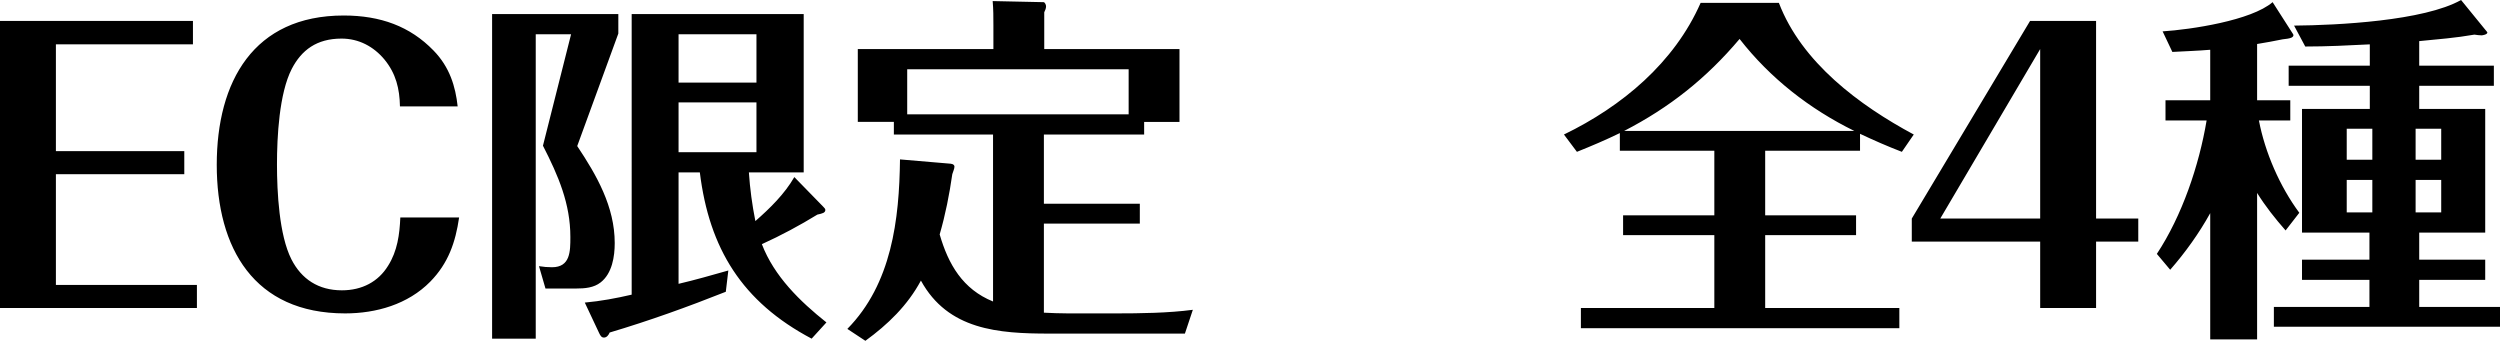
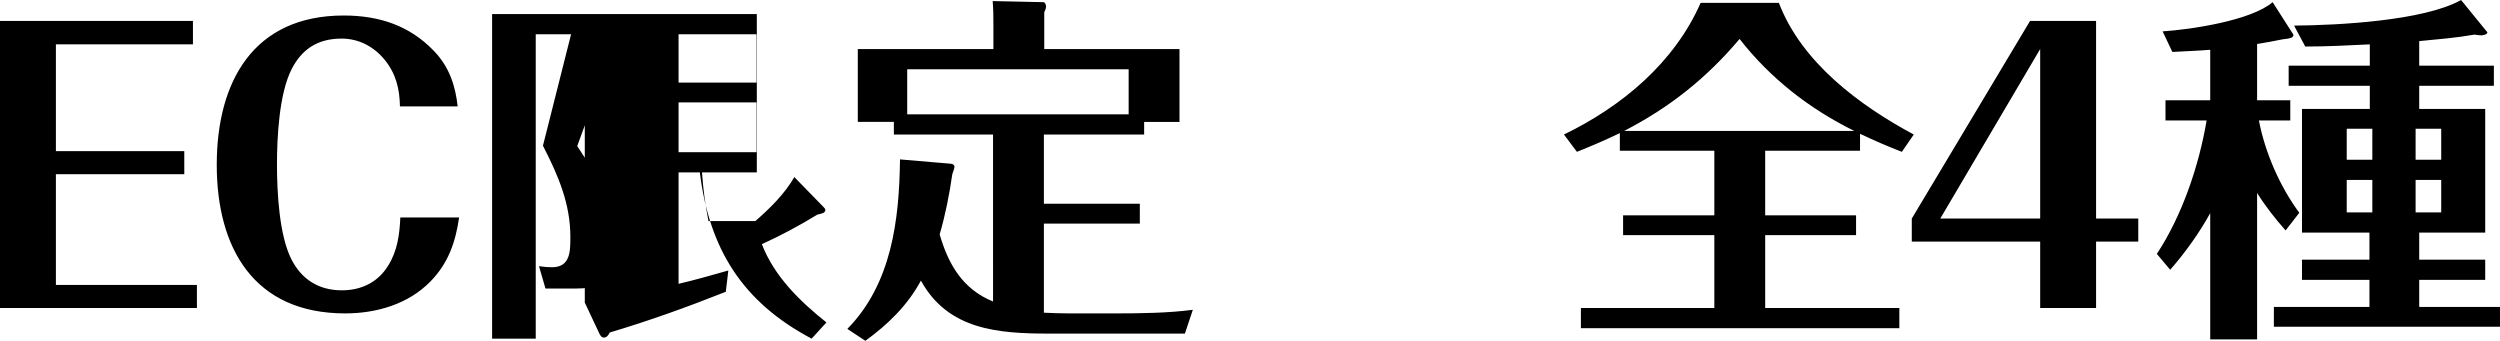
<svg xmlns="http://www.w3.org/2000/svg" id="Layer_2" viewBox="0 0 138.64 18.9">
  <g id="_デザイン">
-     <path d="M10.92 15.8v1.28H0V1.16h10.7v1.3H3.1v5.92h7.12v1.28H3.1v6.14h7.82zM22.18 5.9c-.02-.98-.22-1.82-.86-2.6-.6-.72-1.42-1.16-2.38-1.16-1.38 0-2.22.64-2.76 1.68-.7 1.36-.82 3.78-.82 5.3s.12 3.92.8 5.26c.56 1.1 1.5 1.72 2.8 1.72 1.12 0 2.02-.48 2.56-1.36.52-.82.64-1.74.68-2.68h3.26c-.2 1.38-.6 2.54-1.6 3.56-1.24 1.26-3 1.76-4.72 1.76-5.06 0-7.12-3.62-7.12-8.24S14.06.86 19.06.86c2.04 0 3.68.6 4.98 1.94.9.92 1.22 2 1.34 3.1h-3.2zM34.29 1.86L32.01 8.1c1.08 1.62 2.08 3.36 2.08 5.38 0 .74-.14 1.68-.78 2.18-.38.3-.88.34-1.36.34h-1.7l-.36-1.24c.24.04.48.06.72.06 1.02 0 1.02-.88 1.02-1.68 0-1.84-.66-3.38-1.52-5.06l1.56-6.18h-1.96v16.88h-2.42v-18h7v1.08zm7.6 10.4c.8-.7 1.62-1.5 2.16-2.44l1.6 1.64c.06.06.12.12.12.18 0 .16-.16.2-.44.26-.98.6-2.02 1.16-3.08 1.64.68 1.78 2.12 3.18 3.58 4.34l-.82.9c-3.86-2.04-5.68-5-6.2-9.22h-1.18v6.18c.94-.22 1.84-.48 2.76-.74l-.14 1.18c-2.12.84-4.22 1.6-6.44 2.26-.06.14-.16.28-.32.28-.14 0-.2-.12-.26-.24l-.8-1.7c.88-.08 1.74-.24 2.6-.44V.78h9.54v8.78h-3.04c.06.9.18 1.8.36 2.7zm.06-10.36h-4.32v2.68h4.32V1.9zm-4.32 3.78v2.76h4.32V5.68h-4.32zM59.23 17.38h2.64c1.34 0 2.94-.02 4.28-.2l-.44 1.32h-7.52c-2.82 0-5.62-.2-7.12-2.94-.74 1.38-1.84 2.44-3.08 3.34l-1-.66c2.46-2.5 2.88-6.06 2.92-9.4l2.82.24c.16.02.2.1.2.16 0 .12-.08.28-.12.42-.16 1.12-.38 2.24-.7 3.34.48 1.66 1.28 3.04 2.96 3.72V7.46h-5.5v-.7h-2V2.72h7.52V1.4c0-.44 0-.88-.04-1.34l2.82.06c.08 0 .14.16.14.22 0 .12-.04.22-.1.34v2.04h7.5v4.04h-1.96v.7h-5.56v3.84h5.32v1.1h-5.32v4.94c.44.02.88.04 1.34.04zm3.36-11.04v-2.5H50.31v2.5h12.28zM97.89 11.94h5.04v1.1h-5.04v4.04h7.44v1.12H87.67v-1.12h7.4v-4.04h-5.06v-1.1h5.06V8.36h-5.24v-.98c-.78.38-1.58.72-2.38 1.04l-.72-.96c3.22-1.56 6.12-3.98 7.58-7.3h4.34c1.26 3.3 4.46 5.68 7.48 7.3l-.66.96c-.78-.3-1.56-.64-2.32-1v.94h-5.26v3.58zm-1.42-9.78c-1.84 2.18-3.88 3.8-6.4 5.1h12.76c-2.48-1.22-4.66-2.92-6.36-5.1zM106.02 13.4v-1.28l6.56-10.96h3.66v10.96h2.34v1.28h-2.34v3.68h-3.1V13.4h-7.12zm7.12-10.68l-5.54 9.4h5.54v-9.4zM125.17 18.82h-2.6v-7c-.62 1.12-1.38 2.18-2.22 3.14l-.74-.88c1.4-2.12 2.34-4.9 2.76-7.4h-2.28V5.56h2.48v-2.8c-.7.06-1.4.08-2.1.12l-.54-1.14c1.56-.1 4.92-.6 6.1-1.62l1.14 1.78c.04.06 0 .14-.08.18-.12.06-.32.08-.5.1-.48.1-.94.18-1.42.26v3.12h1.84v1.12h-1.74c.34 1.78 1.16 3.66 2.24 5.12l-.76.98c-.58-.66-1.12-1.34-1.58-2.08v8.12zm8.99-15.18h4.14v1.12h-4.14v1.28h3.66v6.86h-3.66v1.5h3.66v1.12h-3.66v1.5h4.48v1.1H126.1v-1.1h5.3v-1.5h-3.74V14.4h3.74v-1.5h-3.74V6.04h3.76V4.76h-4.5V3.64h4.5V2.46c-1.18.06-2.38.12-3.58.12l-.62-1.16c2.4-.02 7.2-.26 9.26-1.42l1.32 1.62c.08.1.14.16.14.18 0 .12-.28.16-.32.16-.1 0-.28-.02-.4-.04-1.02.18-2.04.26-3.06.36v1.36zm-2.6 3.5h-1.42v1.72h1.42V7.14zm-1.42 2.84v1.8h1.42v-1.8h-1.42zm5.24-1.12V7.14h-1.42v1.72h1.42zm-1.42 2.92h1.42v-1.8h-1.42v1.8z" />
+     <path d="M10.92 15.8v1.28H0V1.16h10.7v1.3H3.1v5.92h7.12v1.28H3.1v6.14h7.82zM22.18 5.9c-.02-.98-.22-1.82-.86-2.6-.6-.72-1.42-1.16-2.38-1.16-1.38 0-2.22.64-2.76 1.68-.7 1.36-.82 3.78-.82 5.3s.12 3.92.8 5.26c.56 1.1 1.5 1.72 2.8 1.72 1.12 0 2.02-.48 2.56-1.36.52-.82.64-1.74.68-2.68h3.26c-.2 1.38-.6 2.54-1.6 3.56-1.24 1.26-3 1.76-4.72 1.76-5.06 0-7.12-3.62-7.12-8.24S14.06.86 19.06.86c2.04 0 3.68.6 4.98 1.94.9.92 1.22 2 1.34 3.1h-3.2zM34.29 1.86L32.01 8.1c1.08 1.62 2.08 3.36 2.08 5.38 0 .74-.14 1.68-.78 2.18-.38.3-.88.34-1.36.34h-1.7l-.36-1.24c.24.04.48.06.72.06 1.02 0 1.02-.88 1.02-1.68 0-1.84-.66-3.38-1.52-5.06l1.56-6.18h-1.96v16.88h-2.42v-18h7v1.08zm7.6 10.4c.8-.7 1.62-1.5 2.16-2.44l1.6 1.64c.06.06.12.12.12.18 0 .16-.16.2-.44.26-.98.6-2.02 1.16-3.08 1.64.68 1.78 2.12 3.18 3.58 4.34l-.82.9c-3.86-2.04-5.68-5-6.2-9.22h-1.18v6.18c.94-.22 1.84-.48 2.76-.74l-.14 1.18c-2.12.84-4.22 1.6-6.44 2.26-.06.14-.16.28-.32.28-.14 0-.2-.12-.26-.24l-.8-1.7V.78h9.54v8.78h-3.04c.06.9.18 1.8.36 2.7zm.06-10.36h-4.32v2.68h4.32V1.9zm-4.32 3.78v2.76h4.32V5.68h-4.32zM59.23 17.38h2.64c1.34 0 2.94-.02 4.28-.2l-.44 1.32h-7.52c-2.82 0-5.62-.2-7.12-2.94-.74 1.38-1.84 2.44-3.08 3.34l-1-.66c2.46-2.5 2.88-6.06 2.92-9.4l2.82.24c.16.02.2.1.2.16 0 .12-.08.28-.12.42-.16 1.12-.38 2.24-.7 3.34.48 1.66 1.28 3.04 2.96 3.72V7.46h-5.5v-.7h-2V2.72h7.52V1.4c0-.44 0-.88-.04-1.34l2.82.06c.08 0 .14.16.14.22 0 .12-.04.22-.1.34v2.04h7.5v4.04h-1.96v.7h-5.56v3.84h5.32v1.1h-5.32v4.94c.44.02.88.04 1.34.04zm3.36-11.04v-2.5H50.31v2.5h12.28zM97.89 11.94h5.04v1.1h-5.04v4.04h7.44v1.12H87.67v-1.12h7.4v-4.04h-5.06v-1.1h5.06V8.36h-5.24v-.98c-.78.38-1.58.72-2.38 1.04l-.72-.96c3.22-1.56 6.12-3.98 7.58-7.3h4.34c1.26 3.3 4.46 5.68 7.48 7.3l-.66.96c-.78-.3-1.56-.64-2.32-1v.94h-5.26v3.58zm-1.42-9.78c-1.84 2.18-3.88 3.8-6.4 5.1h12.76c-2.48-1.22-4.66-2.92-6.36-5.1zM106.02 13.4v-1.28l6.56-10.96h3.66v10.96h2.34v1.28h-2.34v3.68h-3.1V13.4h-7.12zm7.12-10.68l-5.54 9.4h5.54v-9.4zM125.17 18.82h-2.6v-7c-.62 1.12-1.38 2.18-2.22 3.14l-.74-.88c1.4-2.12 2.34-4.9 2.76-7.4h-2.28V5.56h2.48v-2.8c-.7.06-1.4.08-2.1.12l-.54-1.14c1.56-.1 4.92-.6 6.1-1.62l1.14 1.78c.04.06 0 .14-.08.18-.12.06-.32.08-.5.1-.48.1-.94.18-1.42.26v3.12h1.84v1.12h-1.74c.34 1.78 1.16 3.66 2.24 5.12l-.76.98c-.58-.66-1.12-1.34-1.58-2.08v8.12zm8.99-15.18h4.14v1.12h-4.14v1.28h3.66v6.86h-3.66v1.5h3.66v1.12h-3.66v1.5h4.48v1.1H126.1v-1.1h5.3v-1.5h-3.74V14.4h3.74v-1.5h-3.74V6.04h3.76V4.76h-4.5V3.64h4.5V2.46c-1.18.06-2.38.12-3.58.12l-.62-1.16c2.4-.02 7.2-.26 9.26-1.42l1.32 1.62c.08.1.14.16.14.18 0 .12-.28.16-.32.16-.1 0-.28-.02-.4-.04-1.02.18-2.04.26-3.06.36v1.36zm-2.6 3.5h-1.42v1.72h1.42V7.14zm-1.42 2.84v1.8h1.42v-1.8h-1.42zm5.24-1.12V7.14h-1.42v1.72h1.42zm-1.42 2.92h1.42v-1.8h-1.42v1.8z" />
  </g>
</svg>